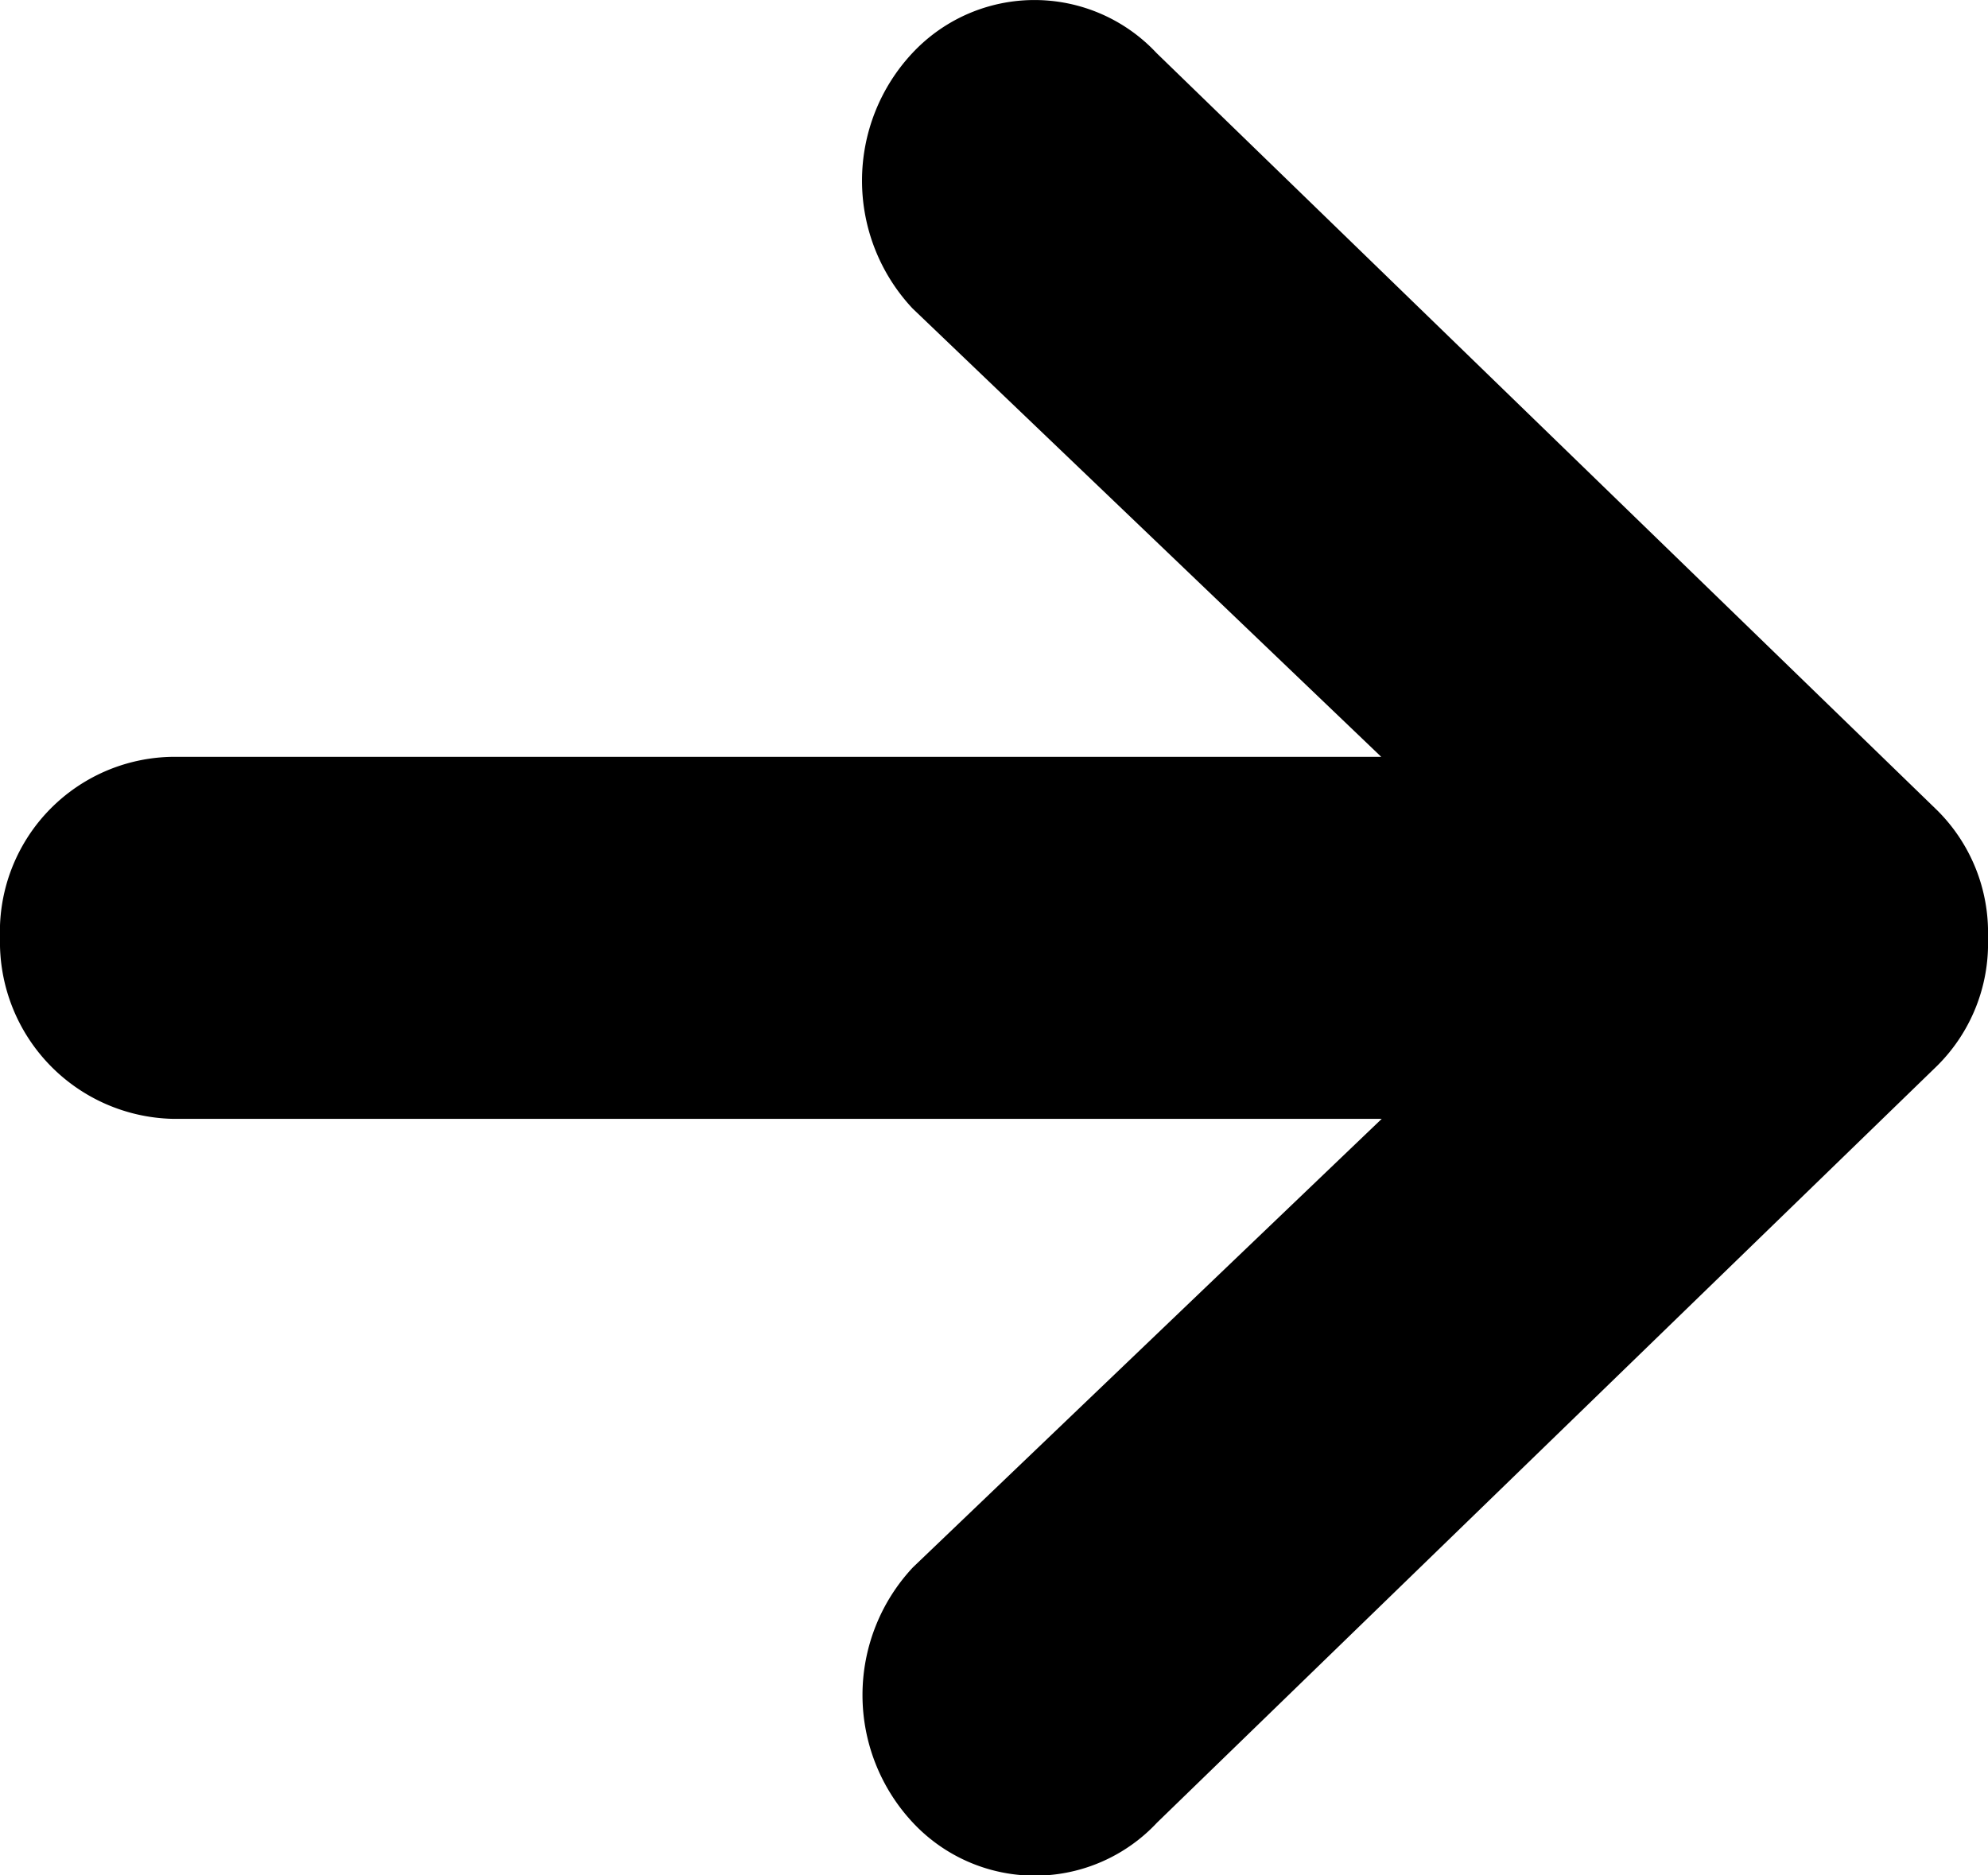
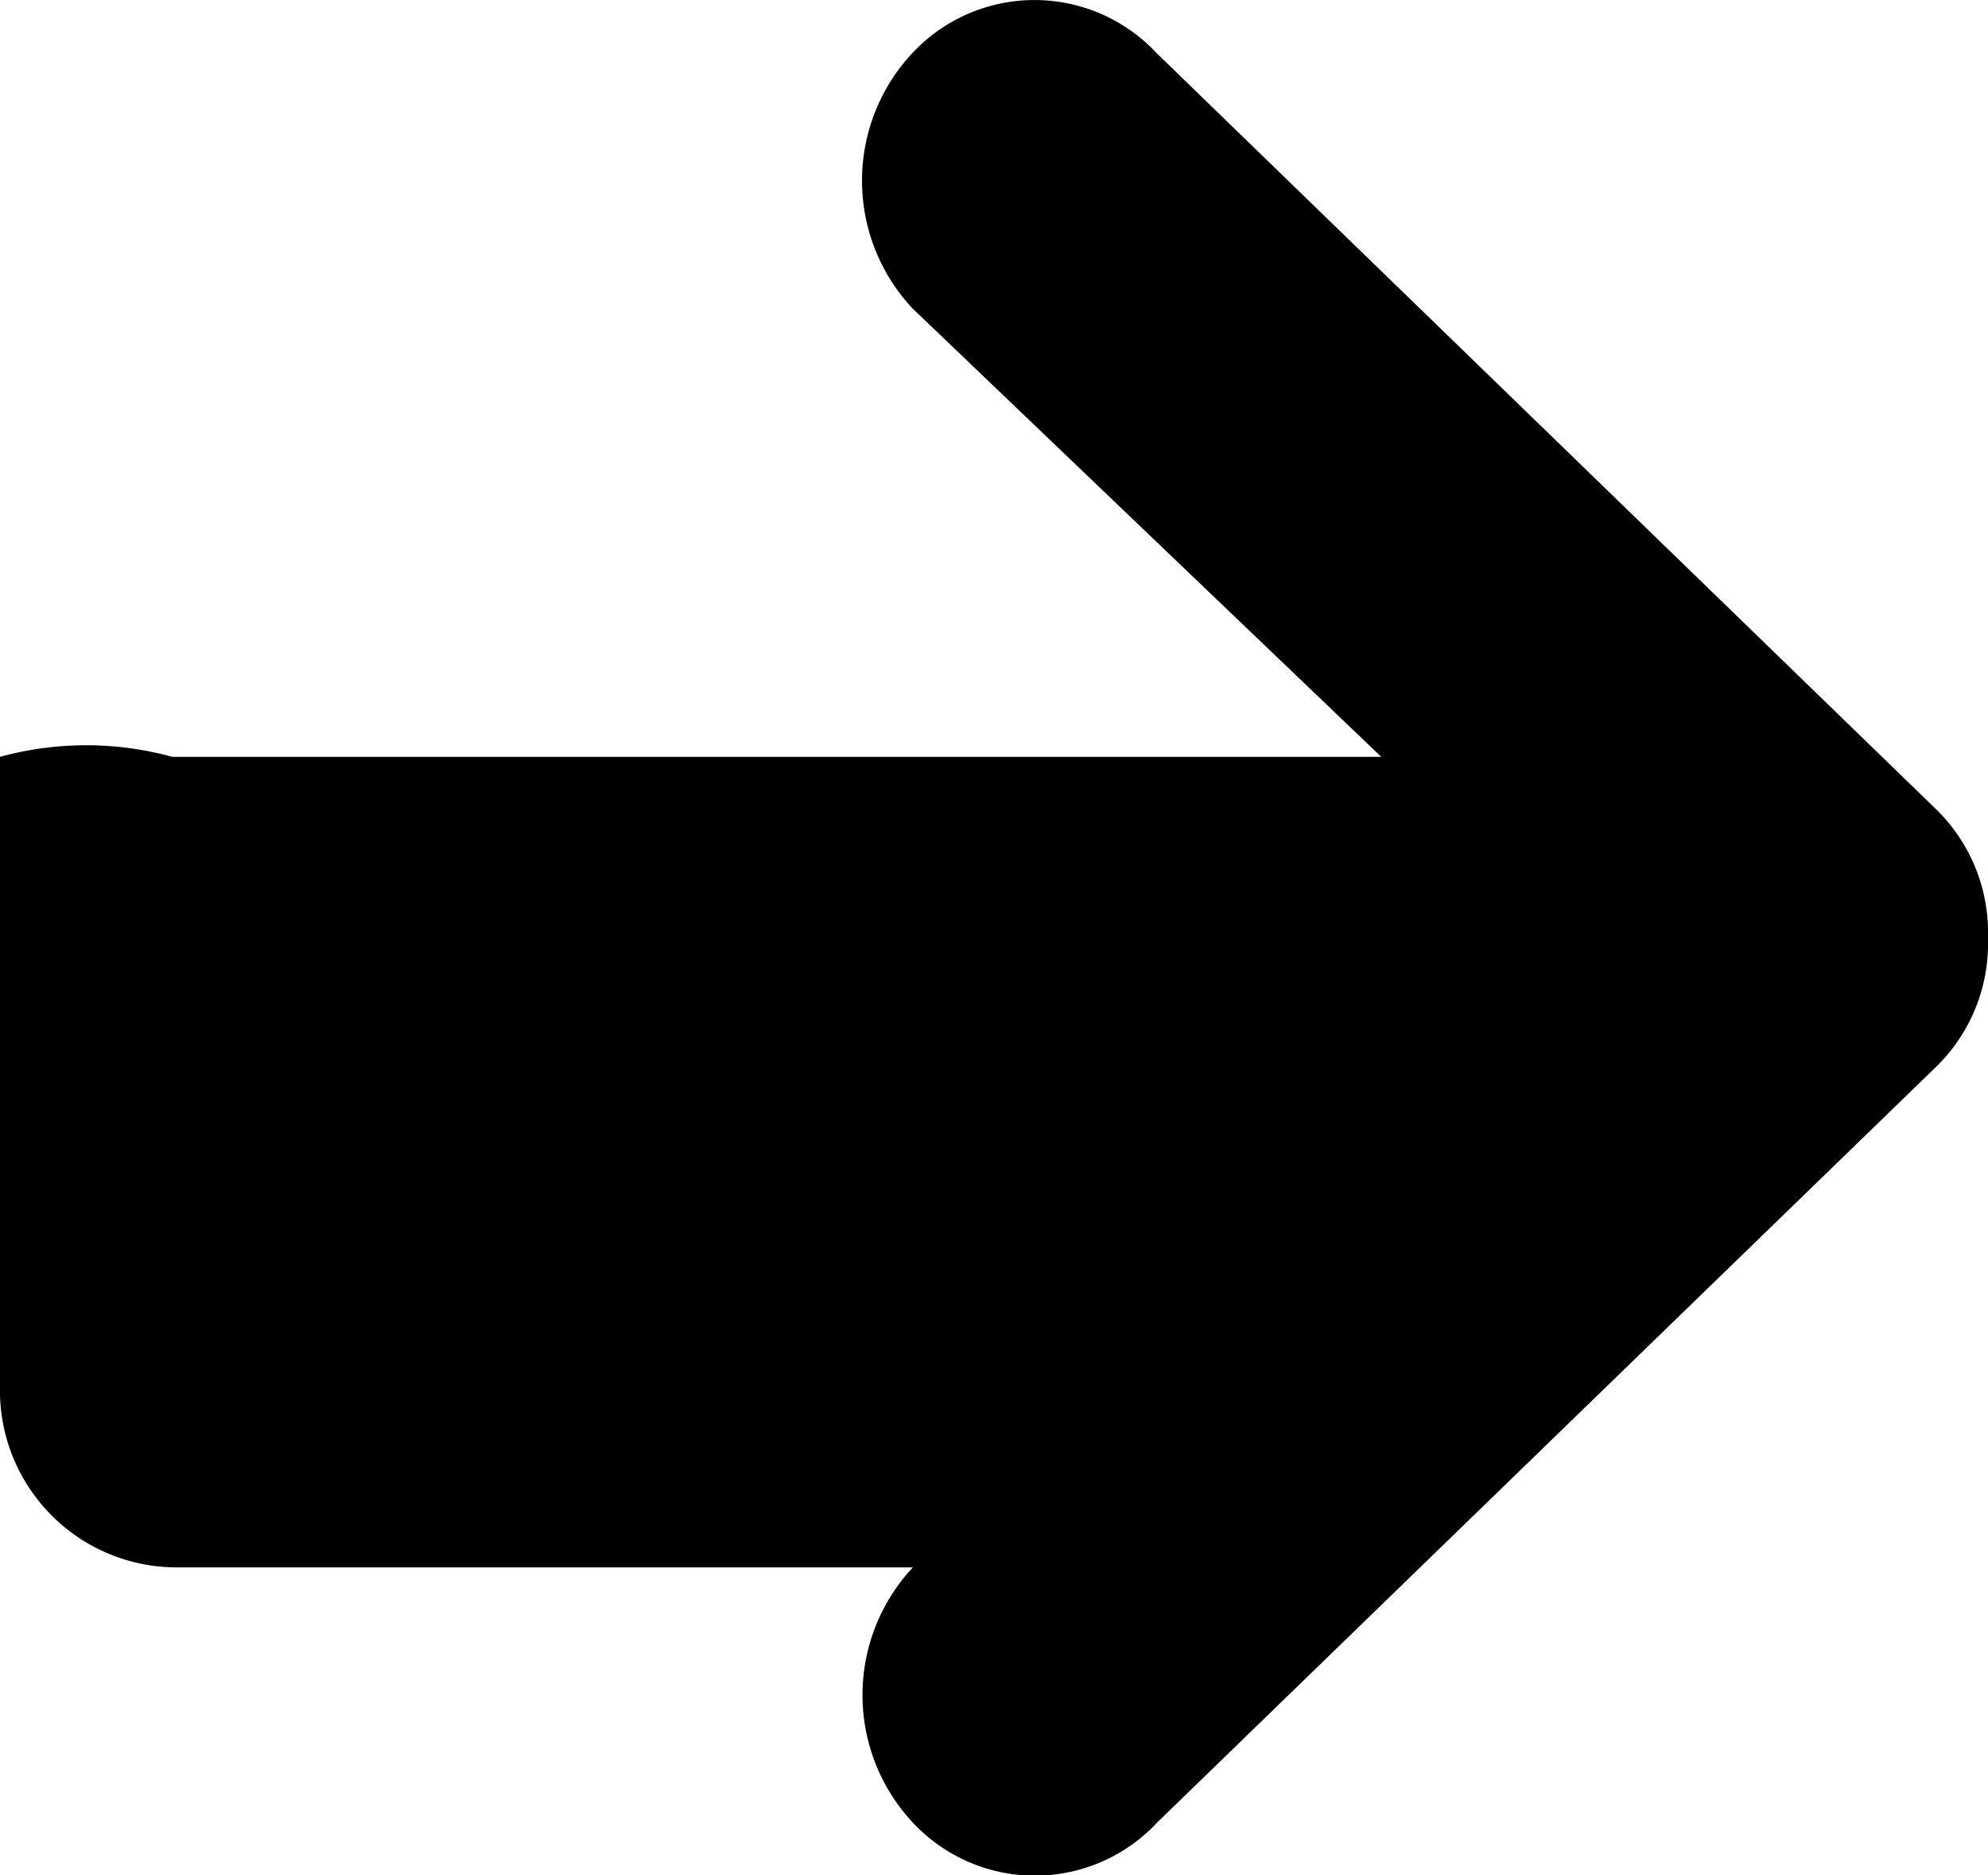
<svg xmlns="http://www.w3.org/2000/svg" width="20.779" height="19.601" viewBox="0 0 20.779 19.601">
-   <path id="Icon_ionic-md-arrow-round-back" data-name="Icon ionic-md-arrow-round-back" d="M7.426,14.241H20.062l-4.9-4.688a1.953,1.953,0,0,1,0-2.669,1.746,1.746,0,0,1,2.551,0L25.873,14.8a1.8,1.8,0,0,1,.531,1.323v.024a1.8,1.8,0,0,1-.531,1.323l-8.155,7.912a1.746,1.746,0,0,1-2.551,0,1.953,1.953,0,0,1,0-2.669l4.9-4.688H7.432a1.849,1.849,0,0,1-1.807-1.89A1.829,1.829,0,0,1,7.426,14.241Z" transform="translate(-5.625 -6.33)" />
+   <path id="Icon_ionic-md-arrow-round-back" data-name="Icon ionic-md-arrow-round-back" d="M7.426,14.241H20.062l-4.9-4.688a1.953,1.953,0,0,1,0-2.669,1.746,1.746,0,0,1,2.551,0L25.873,14.8a1.8,1.8,0,0,1,.531,1.323v.024a1.8,1.8,0,0,1-.531,1.323l-8.155,7.912a1.746,1.746,0,0,1-2.551,0,1.953,1.953,0,0,1,0-2.669H7.432a1.849,1.849,0,0,1-1.807-1.89A1.829,1.829,0,0,1,7.426,14.241Z" transform="translate(-5.625 -6.33)" />
</svg>